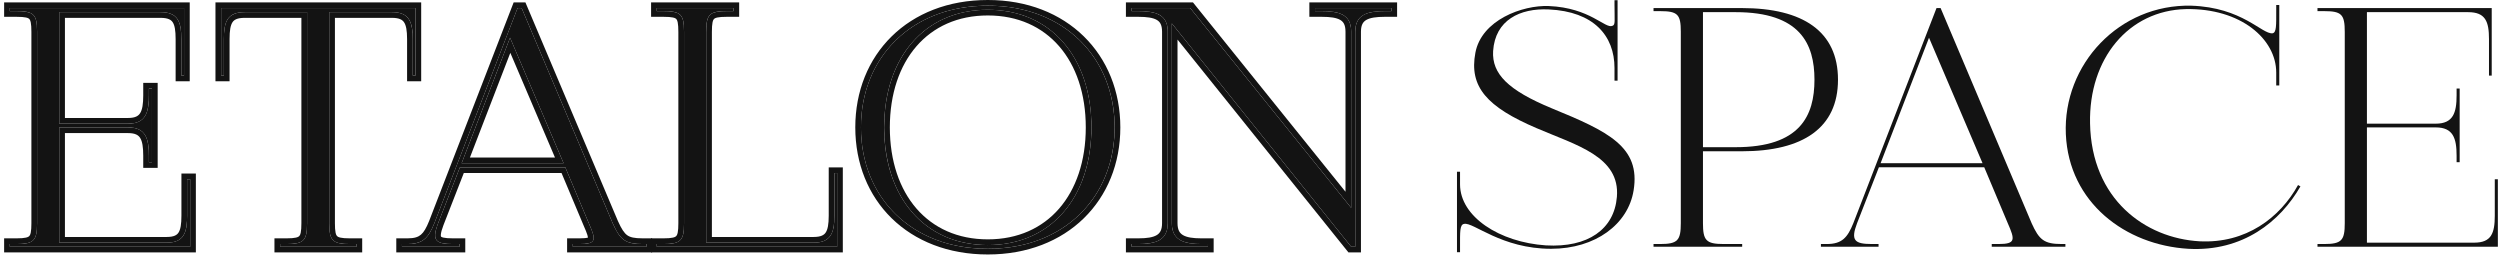
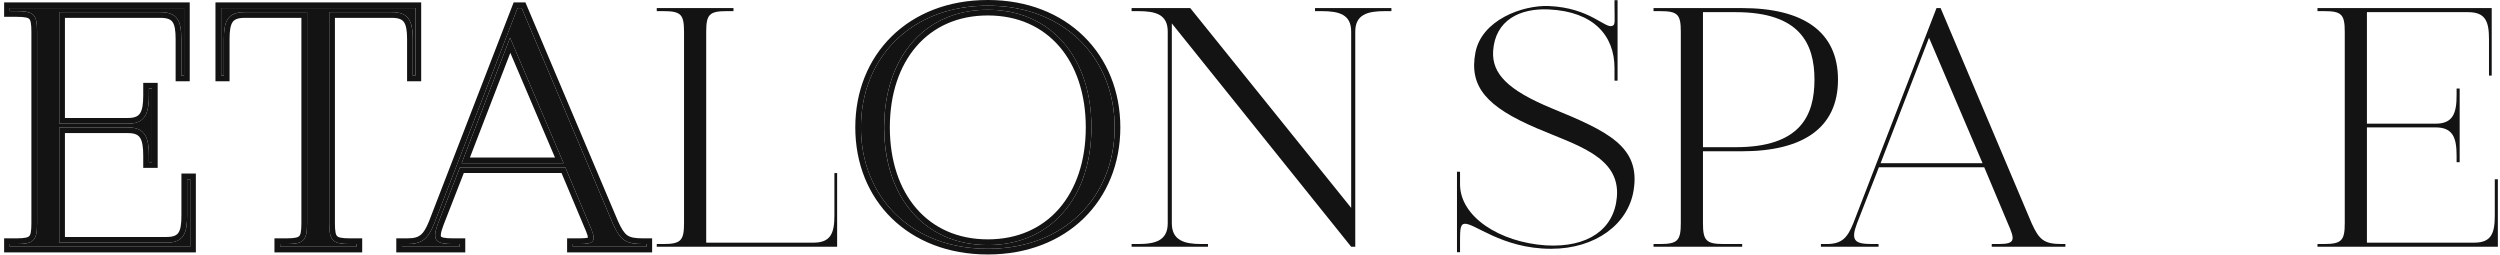
<svg xmlns="http://www.w3.org/2000/svg" width="509" height="52" viewBox="0 0 509 52" fill="none">
  <path d="M507.938 36.492H508.563V50.237H471.84V49.682H473.228C476.769 49.682 477.393 48.918 477.393 45.447V6.503C477.393 2.962 476.769 2.268 473.228 2.268H471.84V1.643H507.314V15.388H506.758V7.96C506.758 4.42 506.064 2.476 502.524 2.476H481.906V25.177H495.929C499.469 25.177 500.163 22.955 500.163 19.415V18.026H500.788V33.021H500.163V31.702C500.163 28.162 499.469 25.94 495.929 25.94H481.906V49.404H503.773C507.244 49.404 507.938 47.461 507.938 43.92V36.492Z" fill="#131313" />
-   <path d="M467.882 37.672L468.368 37.95C464.272 45.1 456.635 51.279 445.528 50.654C432.755 49.891 421.231 41.282 420.606 27.329C419.982 13.098 431.505 0.81 446.153 1.157C456.566 1.504 460.523 6.989 462.675 6.78C463.508 6.642 463.439 5.184 463.439 1.99V1.019H464.063V17.402H463.439V14.764C463.439 7.961 456.219 1.643 445.042 1.852C433.38 2.129 425.257 11.918 425.535 25.107C425.813 40.588 436.781 48.502 447.819 49.127C457.26 49.613 464.202 44.337 467.882 37.672Z" fill="#131313" />
  <path d="M419.751 49.682H420.515V50.237H405.52V49.682H406.908C410.449 49.682 410.24 48.779 408.783 45.447L403.993 34.062H382.542L378.099 45.447C376.78 48.918 377.543 49.682 381.084 49.682H382.472V50.237H370.74V49.682H371.92C375.044 49.682 376.155 48.363 377.335 45.447L394.274 1.643H395.107L413.642 45.447C415.169 48.849 416.211 49.682 419.751 49.682ZM382.889 33.229H403.646L392.747 7.683L382.889 33.229Z" fill="#131313" />
  <path d="M354.638 30.8H346.724V45.447C346.724 48.918 347.349 49.682 350.889 49.682H354.708V50.237H336.658V49.682H338.047C341.587 49.682 342.212 48.918 342.212 45.447V6.433C342.212 2.962 341.587 2.268 338.047 2.268H336.658V1.643H354.638C367.134 1.643 374.215 6.433 374.215 16.221C374.215 26.01 367.134 30.8 354.638 30.8ZM353.389 2.476H346.724V29.967H353.389C366.509 29.967 369.425 23.58 369.425 16.221C369.425 8.932 366.509 2.476 353.389 2.476Z" fill="#131313" />
  <path d="M315.94 22.053C327.463 26.773 334.058 29.897 332.6 38.783C331.49 45.656 324.825 50.654 315.801 50.654C305.665 50.654 299.973 45.17 298.098 45.586C297.196 45.725 297.265 47.114 297.265 50.377V51.348H296.641V42.601V34.965H297.265V37.534C297.265 44.129 305.318 49.335 314.759 49.96C323.298 50.446 328.643 46.697 329.199 40.102C329.893 31.841 320.868 29.55 312.816 26.079C302.75 21.775 299.07 17.679 300.389 10.737C301.639 4.073 309.969 1.019 315.315 1.227C323.784 1.574 326.839 5.947 328.296 5.253C328.921 5.045 328.713 4.281 328.713 1.019V0.047H329.338V8.794V16.43H328.713V13.861C328.713 7.266 324.478 2.338 315.315 1.921C309.483 1.643 304.416 4.073 303.999 10.39C303.722 15.041 307.054 18.374 315.94 22.053Z" fill="#131313" />
  <path d="M267.741 1.643H283.291V2.268H281.903C278.432 2.268 275.932 2.962 275.932 6.433V50.237H275.099L238.584 4.767V45.447C238.584 48.918 241.083 49.682 244.554 49.682H245.943V50.237H230.393V49.682H231.781C235.321 49.682 237.751 48.918 237.751 45.447V6.433C237.751 2.962 235.321 2.268 231.781 2.268H230.393V1.643H242.333L275.099 42.323V6.433C275.099 2.962 272.67 2.268 269.129 2.268H267.741V1.643Z" fill="#131313" />
  <path d="M201.115 1.157C216.666 1.157 226.94 11.778 226.94 25.94C226.94 40.102 216.666 50.654 201.115 50.654C185.496 50.654 175.291 40.102 175.291 25.94C175.291 11.778 185.496 1.157 201.115 1.157ZM201.115 49.89C214.028 49.89 222.219 40.102 222.219 25.94C222.219 11.778 214.028 1.99 201.115 1.99C188.203 1.99 180.012 11.778 180.012 25.94C180.012 40.102 188.203 49.89 201.115 49.89Z" fill="#131313" />
  <path d="M169.885 35.243H170.44V50.237H133.717V49.682H135.105C138.646 49.682 139.27 48.918 139.27 45.447V6.503C139.27 2.962 138.646 2.268 135.105 2.268H133.717V1.643H149.336V2.268H147.948C144.408 2.268 143.783 2.962 143.783 6.503V49.404H165.65C169.121 49.404 169.885 47.461 169.885 43.92V35.243Z" fill="#131313" />
  <path d="M130.851 49.682H131.614V50.237H116.619V49.682H118.008C121.548 49.682 121.34 48.779 119.882 45.447L115.092 34.062H93.641L89.198 45.447C87.879 48.918 88.643 49.682 92.183 49.682H93.572V50.237H81.84V49.682H83.02C86.144 49.682 87.255 48.363 88.435 45.447L105.373 1.643H106.206L124.742 45.447C126.269 48.849 127.31 49.682 130.851 49.682ZM93.988 33.229H114.745L103.846 7.683L93.988 33.229Z" fill="#131313" />
  <path d="M45.027 1.643H84.597V15.388H84.042V7.96C84.042 4.42 83.278 2.476 79.807 2.476H67.034V45.447C67.034 48.918 67.658 49.682 71.199 49.682H72.587V50.237H57.037V49.682H58.356C61.897 49.682 62.521 48.918 62.521 45.447V2.476H49.817C46.277 2.476 45.583 4.42 45.583 7.96V15.388H45.027V1.643Z" fill="#131313" />
  <path d="M38.095 36.492H38.719V50.237H1.996V49.682H3.385C6.925 49.682 7.55 48.918 7.55 45.447V6.503C7.55 2.962 6.925 2.268 3.385 2.268H1.996V1.643H37.47V15.388H36.915V7.96C36.915 4.42 36.22 2.476 32.68 2.476H12.062V25.177H26.085C29.625 25.177 30.32 22.955 30.32 19.415V18.026H30.944V33.021H30.32V31.702C30.32 28.162 29.625 25.94 26.085 25.94H12.062V49.404H33.929C37.401 49.404 38.095 47.461 38.095 43.92V36.492Z" fill="#131313" />
-   <path fill-rule="evenodd" clip-rule="evenodd" d="M266.585 0.487H284.449V3.425H281.903C280.188 3.425 278.966 3.609 278.192 4.053C277.835 4.258 277.58 4.515 277.404 4.853C277.222 5.202 277.09 5.702 277.09 6.434V51.395H274.545L239.742 8.056V45.448C239.742 46.179 239.873 46.686 240.058 47.044C240.238 47.392 240.497 47.658 240.856 47.87C241.63 48.327 242.85 48.526 244.555 48.526H247.101V51.395H229.236V48.526H231.782C233.525 48.526 234.741 48.326 235.503 47.873C236.131 47.499 236.595 46.866 236.595 45.448V6.434C236.595 5.698 236.466 5.195 236.287 4.846C236.114 4.508 235.865 4.253 235.515 4.051C234.753 3.61 233.536 3.425 231.782 3.425H229.236V0.487H242.887L273.943 39.043V6.434C273.943 5.698 273.814 5.195 273.635 4.846C273.462 4.508 273.213 4.253 272.863 4.051C272.101 3.61 270.884 3.425 269.13 3.425H266.585V0.487ZM242.334 1.644H230.393V2.268H231.782C233.282 2.268 234.582 2.393 235.583 2.801C236.437 3.148 237.072 3.702 237.428 4.559C237.456 4.626 237.482 4.696 237.507 4.768C237.583 4.99 237.642 5.231 237.683 5.492C237.683 5.492 237.683 5.491 237.683 5.492C237.728 5.78 237.752 6.094 237.752 6.434V45.448C237.752 45.997 237.691 46.479 237.575 46.9C237.277 47.976 236.617 48.66 235.681 49.081C234.668 49.536 233.331 49.682 231.782 49.682H230.393V50.238H245.944V49.682H244.555C243.036 49.682 241.703 49.536 240.684 49.081C239.742 48.66 239.069 47.974 238.765 46.895C238.647 46.475 238.585 45.995 238.585 45.448V4.768L275.1 50.238H275.933V6.434C275.933 5.885 275.996 5.406 276.114 4.988C276.429 3.881 277.138 3.203 278.131 2.801C279.137 2.393 280.433 2.268 281.903 2.268H283.292V1.644H267.742V2.268H269.13C270.63 2.268 271.931 2.393 272.932 2.801C273.919 3.203 274.615 3.88 274.923 4.985C275.039 5.404 275.1 5.884 275.1 6.434V42.324L242.334 1.644Z" fill="#131313" />
  <path fill-rule="evenodd" clip-rule="evenodd" d="M193.604 3.248C195.877 2.426 198.392 1.99 201.118 1.99C203.871 1.99 206.41 2.435 208.7 3.273C217.151 6.363 222.222 14.798 222.222 25.94C222.222 36.816 217.391 45.113 209.3 48.377C206.856 49.363 204.114 49.89 201.118 49.89C198.15 49.89 195.431 49.373 193.004 48.404C184.873 45.159 180.014 36.846 180.014 25.94C180.014 14.768 185.112 6.318 193.604 3.248ZM193.259 2.142C195.686 1.499 198.315 1.157 201.118 1.157C203.946 1.157 206.6 1.508 209.049 2.169C220.066 5.138 226.943 14.354 226.943 25.94C226.943 37.303 220.328 46.343 209.68 49.471C207.058 50.242 204.191 50.654 201.118 50.654C198.07 50.654 195.229 50.252 192.629 49.5C181.905 46.398 175.294 37.339 175.294 25.94C175.294 14.32 182.164 5.084 193.259 2.142ZM220.672 7.412C225.422 12.071 228.1 18.572 228.1 25.94C228.1 33.309 225.422 39.793 220.67 44.435C215.918 49.077 209.161 51.811 201.118 51.811C193.041 51.811 186.283 49.078 181.539 44.434C176.796 39.791 174.137 33.306 174.137 25.94C174.137 18.574 176.795 12.073 181.538 7.413C186.281 2.752 193.039 0 201.118 0C209.164 0 215.921 2.752 220.672 7.412ZM215.638 42.467C219.081 38.503 221.065 32.804 221.065 25.94C221.065 19.076 219.081 13.377 215.638 9.413C212.21 5.465 207.261 3.147 201.118 3.147C194.975 3.147 190.026 5.465 186.598 9.413C183.155 13.377 181.171 19.076 181.171 25.94C181.171 32.804 183.155 38.503 186.598 42.467C190.026 46.415 194.975 48.733 201.118 48.733C207.261 48.733 212.21 46.415 215.638 42.467Z" fill="#131313" />
-   <path fill-rule="evenodd" clip-rule="evenodd" d="M168.729 34.086H171.598V51.395H132.561V48.526H135.106C135.965 48.526 136.566 48.478 136.995 48.38C137.41 48.287 137.587 48.164 137.681 48.066C137.778 47.965 137.897 47.774 137.984 47.343C138.074 46.901 138.114 46.297 138.114 45.448V6.503C138.114 5.636 138.074 5.023 137.984 4.577C137.896 4.143 137.778 3.959 137.687 3.864C137.597 3.772 137.424 3.654 137.006 3.563C136.573 3.469 135.97 3.425 135.106 3.425H132.561V0.487H150.494V3.425H147.949C147.085 3.425 146.482 3.469 146.049 3.563C145.63 3.654 145.458 3.772 145.368 3.864C145.276 3.959 145.158 4.143 145.07 4.577C144.98 5.023 144.941 5.636 144.941 6.503V48.248H165.651C167.167 48.248 167.779 47.837 168.11 47.344C168.523 46.73 168.729 45.677 168.729 43.921V34.086ZM143.784 6.503C143.784 4.456 143.992 3.361 144.853 2.801C145.48 2.392 146.455 2.268 147.949 2.268H149.337V1.644H133.718V2.268H135.106C136.6 2.268 137.574 2.392 138.202 2.801C139.062 3.361 139.271 4.456 139.271 6.503V45.448C139.271 47.4 139.074 48.496 138.271 49.081C137.646 49.536 136.655 49.682 135.106 49.682H133.718V50.238H170.441V35.243H169.886V43.921C169.886 45.47 169.739 46.714 169.284 47.622C168.946 48.297 168.437 48.787 167.691 49.081C167.146 49.295 166.475 49.405 165.651 49.405H143.784V6.503Z" fill="#131313" />
  <path fill-rule="evenodd" clip-rule="evenodd" d="M132.772 48.526V51.395H115.463V48.526H118.009C118.876 48.526 119.383 48.467 119.668 48.381C119.684 48.376 119.699 48.371 119.713 48.367C119.704 48.276 119.676 48.114 119.597 47.854C119.45 47.375 119.191 46.753 118.823 45.912L118.82 45.904L114.325 35.22H94.433L90.281 45.859C90.28 45.861 90.279 45.862 90.279 45.864C89.962 46.699 89.805 47.285 89.762 47.694C89.741 47.892 89.751 48.016 89.765 48.088C89.778 48.15 89.792 48.169 89.795 48.172C89.796 48.174 89.877 48.285 90.297 48.381C90.716 48.477 91.323 48.526 92.184 48.526H94.73V51.395H80.684V48.526H83.021C84.415 48.526 85.17 48.235 85.707 47.778C86.294 47.278 86.78 46.452 87.36 45.022L104.581 0.487H106.974L125.803 44.986C126.561 46.671 127.097 47.462 127.711 47.897C128.299 48.313 129.135 48.526 130.851 48.526H132.772ZM124.742 45.448L106.207 1.644H105.374L88.436 45.448C88.119 46.23 87.807 46.898 87.46 47.455C87.012 48.176 86.504 48.715 85.851 49.081C85.127 49.487 84.223 49.682 83.021 49.682H81.841V50.238H93.573V49.682H92.184C90.635 49.682 89.617 49.536 89.073 49.081C88.731 48.794 88.576 48.385 88.595 47.813C88.612 47.272 88.784 46.584 89.099 45.717C89.101 45.713 89.102 45.709 89.103 45.706C89.134 45.622 89.166 45.536 89.199 45.448L93.642 34.063H115.093L119.883 45.448C120.723 47.369 121.149 48.482 120.68 49.081C120.335 49.521 119.508 49.682 118.009 49.682H116.62V50.238H131.615V49.682H130.851C129.327 49.682 128.266 49.528 127.43 49.081C126.324 48.489 125.612 47.385 124.742 45.448ZM103.847 7.683L93.989 33.23H114.746L103.847 7.683ZM95.676 32.073L103.901 10.758L112.994 32.073H95.676Z" fill="#131313" />
  <path fill-rule="evenodd" clip-rule="evenodd" d="M43.869 0.487H85.753V16.546H82.883V7.961C82.883 6.205 82.678 5.151 82.265 4.537C81.934 4.045 81.322 3.634 79.806 3.634H68.189V45.448C68.189 46.297 68.229 46.901 68.319 47.343C68.407 47.774 68.526 47.965 68.623 48.066C68.717 48.164 68.894 48.287 69.308 48.38C69.738 48.478 70.338 48.526 71.198 48.526H73.743V51.395H55.879V48.526H58.355C59.214 48.526 59.815 48.478 60.244 48.38C60.659 48.287 60.836 48.164 60.93 48.066C61.027 47.965 61.146 47.774 61.233 47.343C61.323 46.901 61.363 46.297 61.363 45.448V3.634H49.816C48.257 3.634 47.655 4.049 47.335 4.531C46.929 5.143 46.739 6.192 46.739 7.961V16.546H43.869V0.487ZM62.52 45.448C62.52 47.4 62.322 48.496 61.52 49.081C60.895 49.536 59.904 49.682 58.355 49.682H57.036V50.238H72.586V49.682H71.198C69.648 49.682 68.657 49.536 68.033 49.081C67.23 48.496 67.032 47.4 67.032 45.448V2.477H79.806C80.63 2.477 81.301 2.586 81.846 2.801C82.592 3.094 83.101 3.584 83.439 4.259C83.894 5.168 84.04 6.411 84.04 7.961V15.389H84.596V1.644H45.026V15.389H45.581V7.961C45.581 6.386 45.719 5.127 46.183 4.214C46.515 3.563 47.013 3.088 47.747 2.801C48.296 2.586 48.976 2.477 49.816 2.477H62.52V45.448Z" fill="#131313" />
  <path fill-rule="evenodd" clip-rule="evenodd" d="M36.938 35.336H39.877V51.395H0.84V48.526H3.385C4.245 48.526 4.845 48.478 5.275 48.38C5.689 48.287 5.866 48.164 5.96 48.066C6.057 47.965 6.176 47.774 6.264 47.343C6.354 46.901 6.393 46.297 6.393 45.448V6.503C6.393 5.636 6.354 5.023 6.264 4.577C6.176 4.143 6.058 3.959 5.966 3.864C5.876 3.772 5.704 3.654 5.285 3.563C4.852 3.469 4.249 3.425 3.385 3.425H0.84V0.487H38.628V16.546H35.758V7.961C35.758 6.192 35.568 5.143 35.162 4.531C34.842 4.049 34.24 3.634 32.681 3.634H13.22V24.02H26.086C27.588 24.02 28.203 23.573 28.546 23.016C28.976 22.32 29.163 21.176 29.163 19.415V16.87H32.102V34.179H29.163V31.703C29.163 29.942 28.976 28.798 28.546 28.102C28.203 27.545 27.588 27.098 26.086 27.098H13.22V48.248H33.93C35.446 48.248 36.032 47.838 36.346 47.357C36.748 46.742 36.938 45.688 36.938 43.921V35.336ZM12.063 25.941H26.086C26.732 25.941 27.283 26.015 27.752 26.157C28.771 26.466 29.405 27.097 29.788 27.994C30.197 28.95 30.32 30.209 30.32 31.703V33.022H30.945V18.027H30.32V19.415C30.32 20.909 30.197 22.168 29.788 23.124C29.405 24.021 28.771 24.652 27.752 24.961C27.283 25.103 26.732 25.177 26.086 25.177H12.063V2.477H32.681C33.521 2.477 34.201 2.586 34.75 2.801C35.484 3.088 35.982 3.563 36.314 4.214C36.778 5.127 36.915 6.386 36.915 7.961V15.389H37.471V1.644H1.997V2.268H3.385C4.879 2.268 5.854 2.392 6.481 2.801C7.342 3.361 7.55 4.456 7.55 6.503V45.448C7.55 47.4 7.353 48.496 6.55 49.081C5.926 49.536 4.935 49.682 3.385 49.682H1.997V50.238H38.72V36.493H38.096V43.921C38.096 45.421 37.971 46.634 37.563 47.534C37.237 48.255 36.73 48.775 35.961 49.081C35.422 49.295 34.754 49.405 33.93 49.405H12.063V25.941Z" fill="#131313" />
</svg>